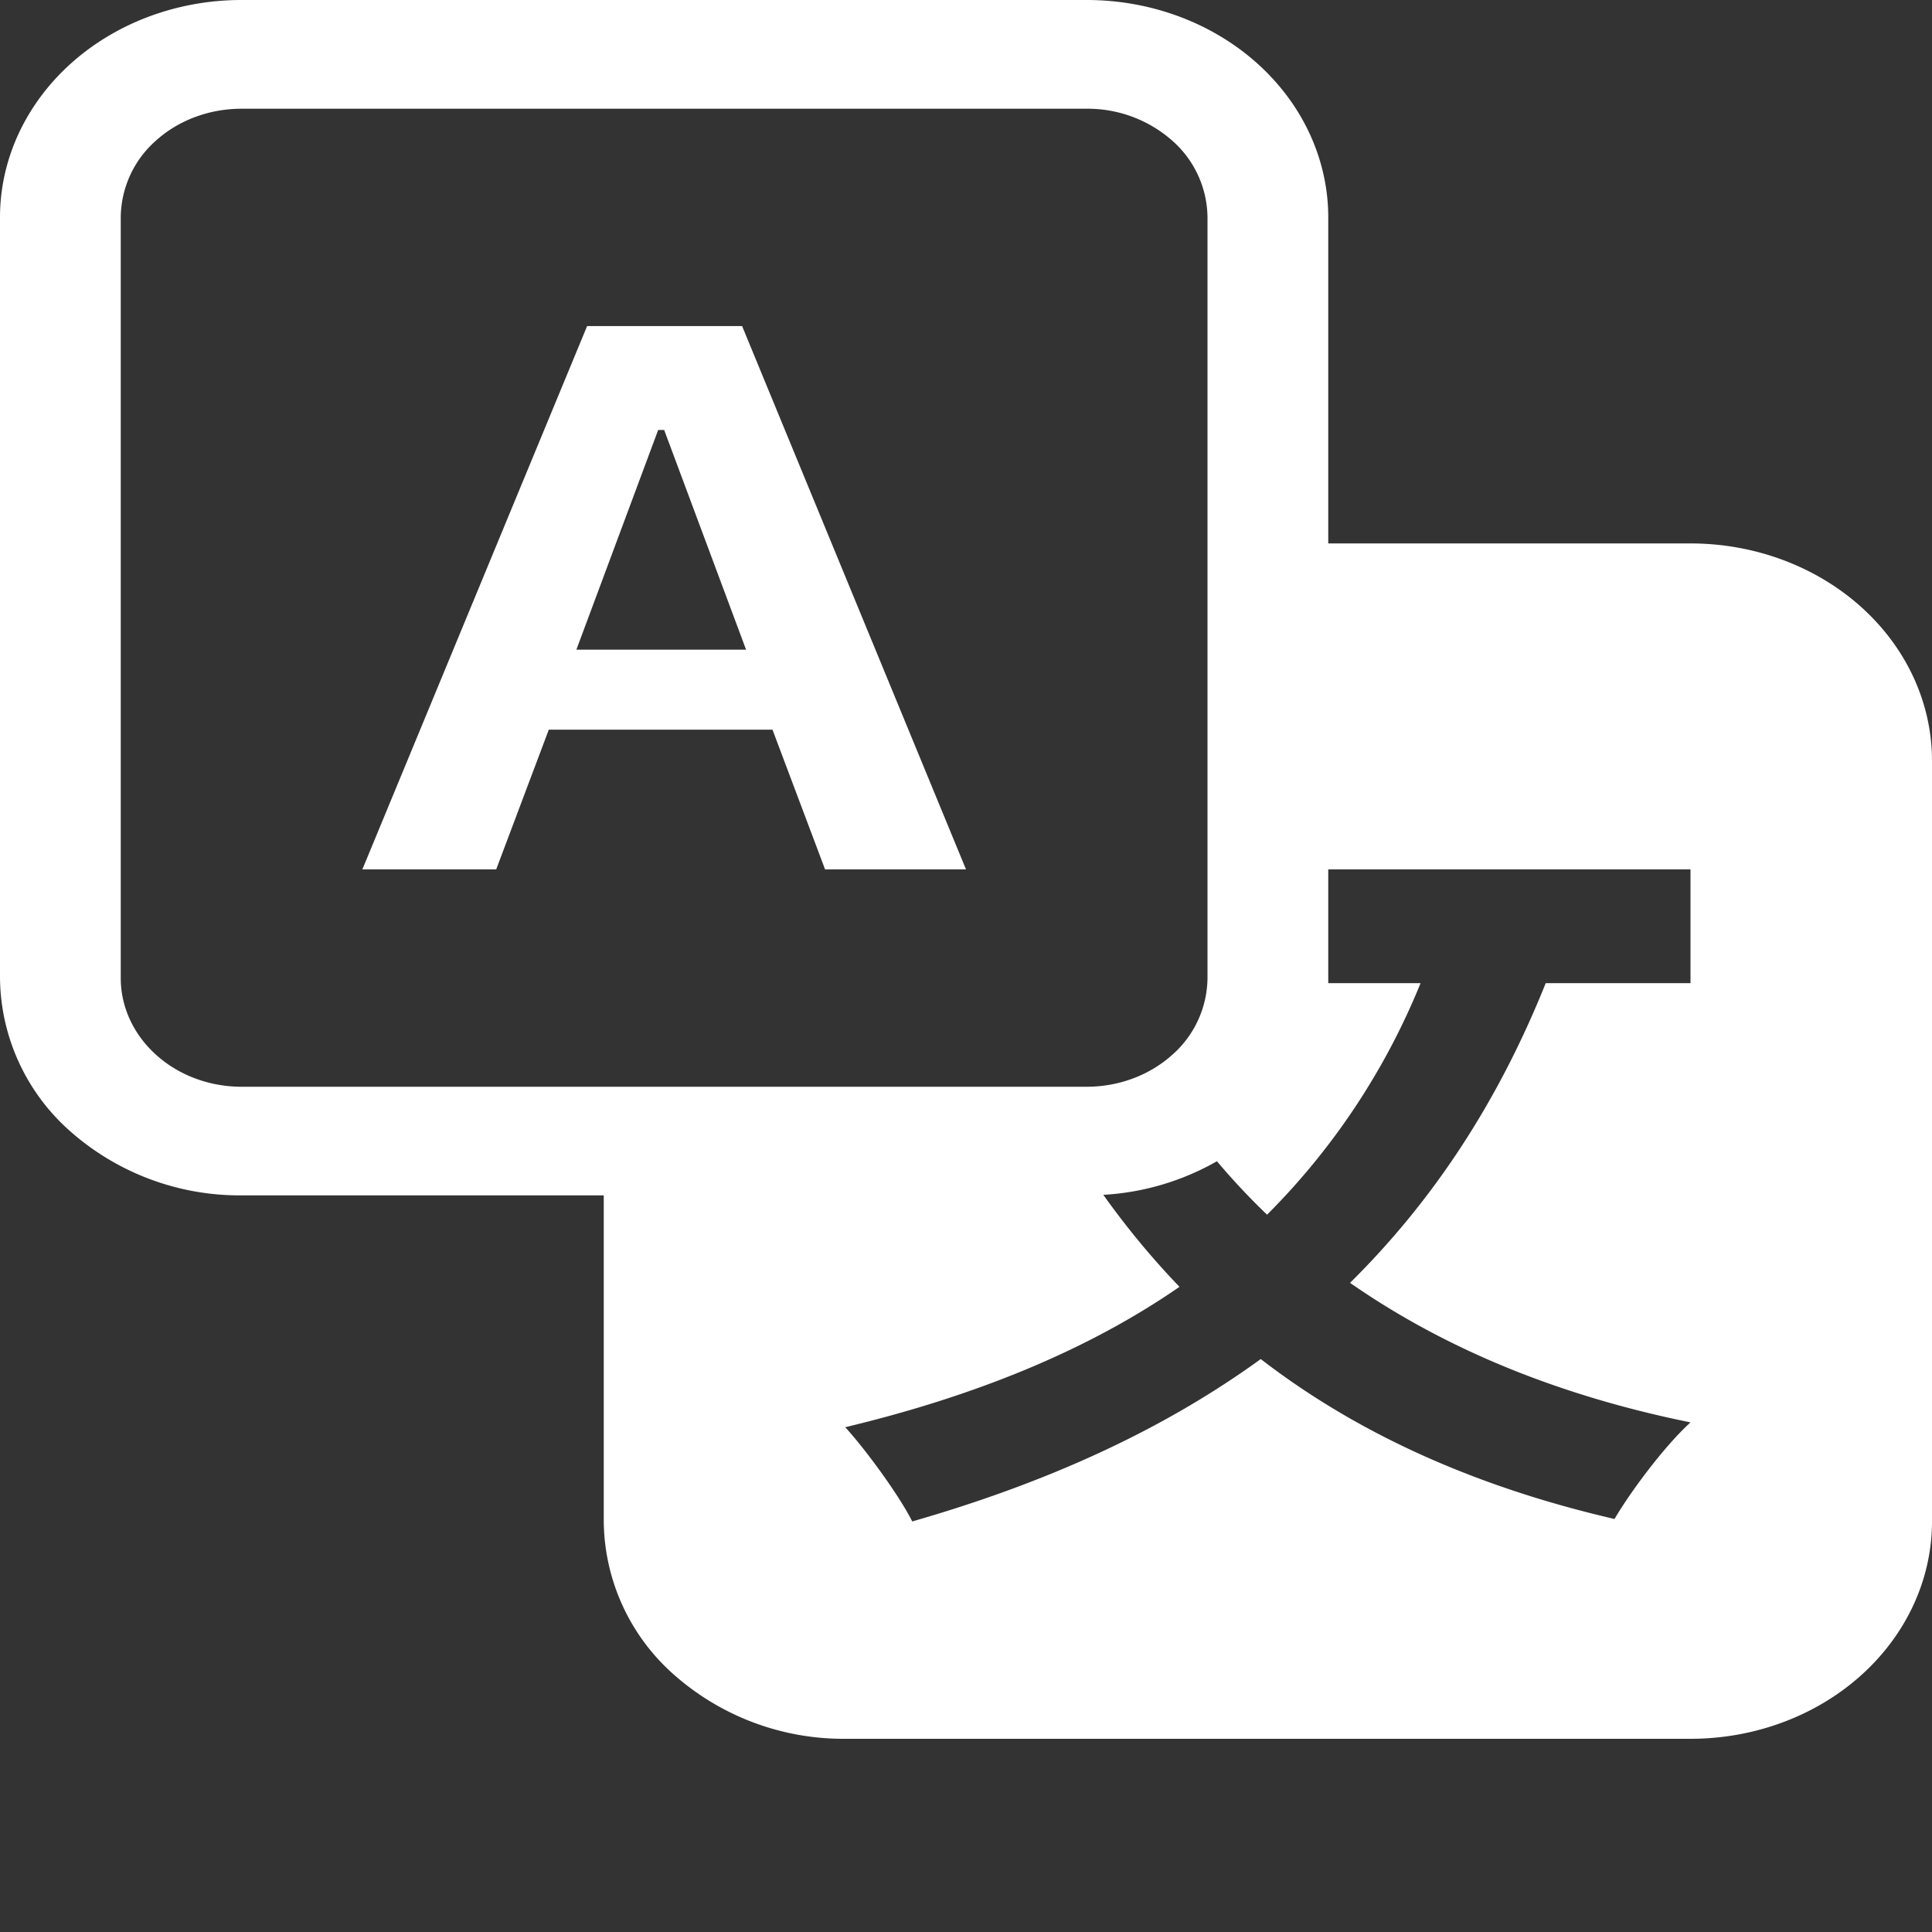
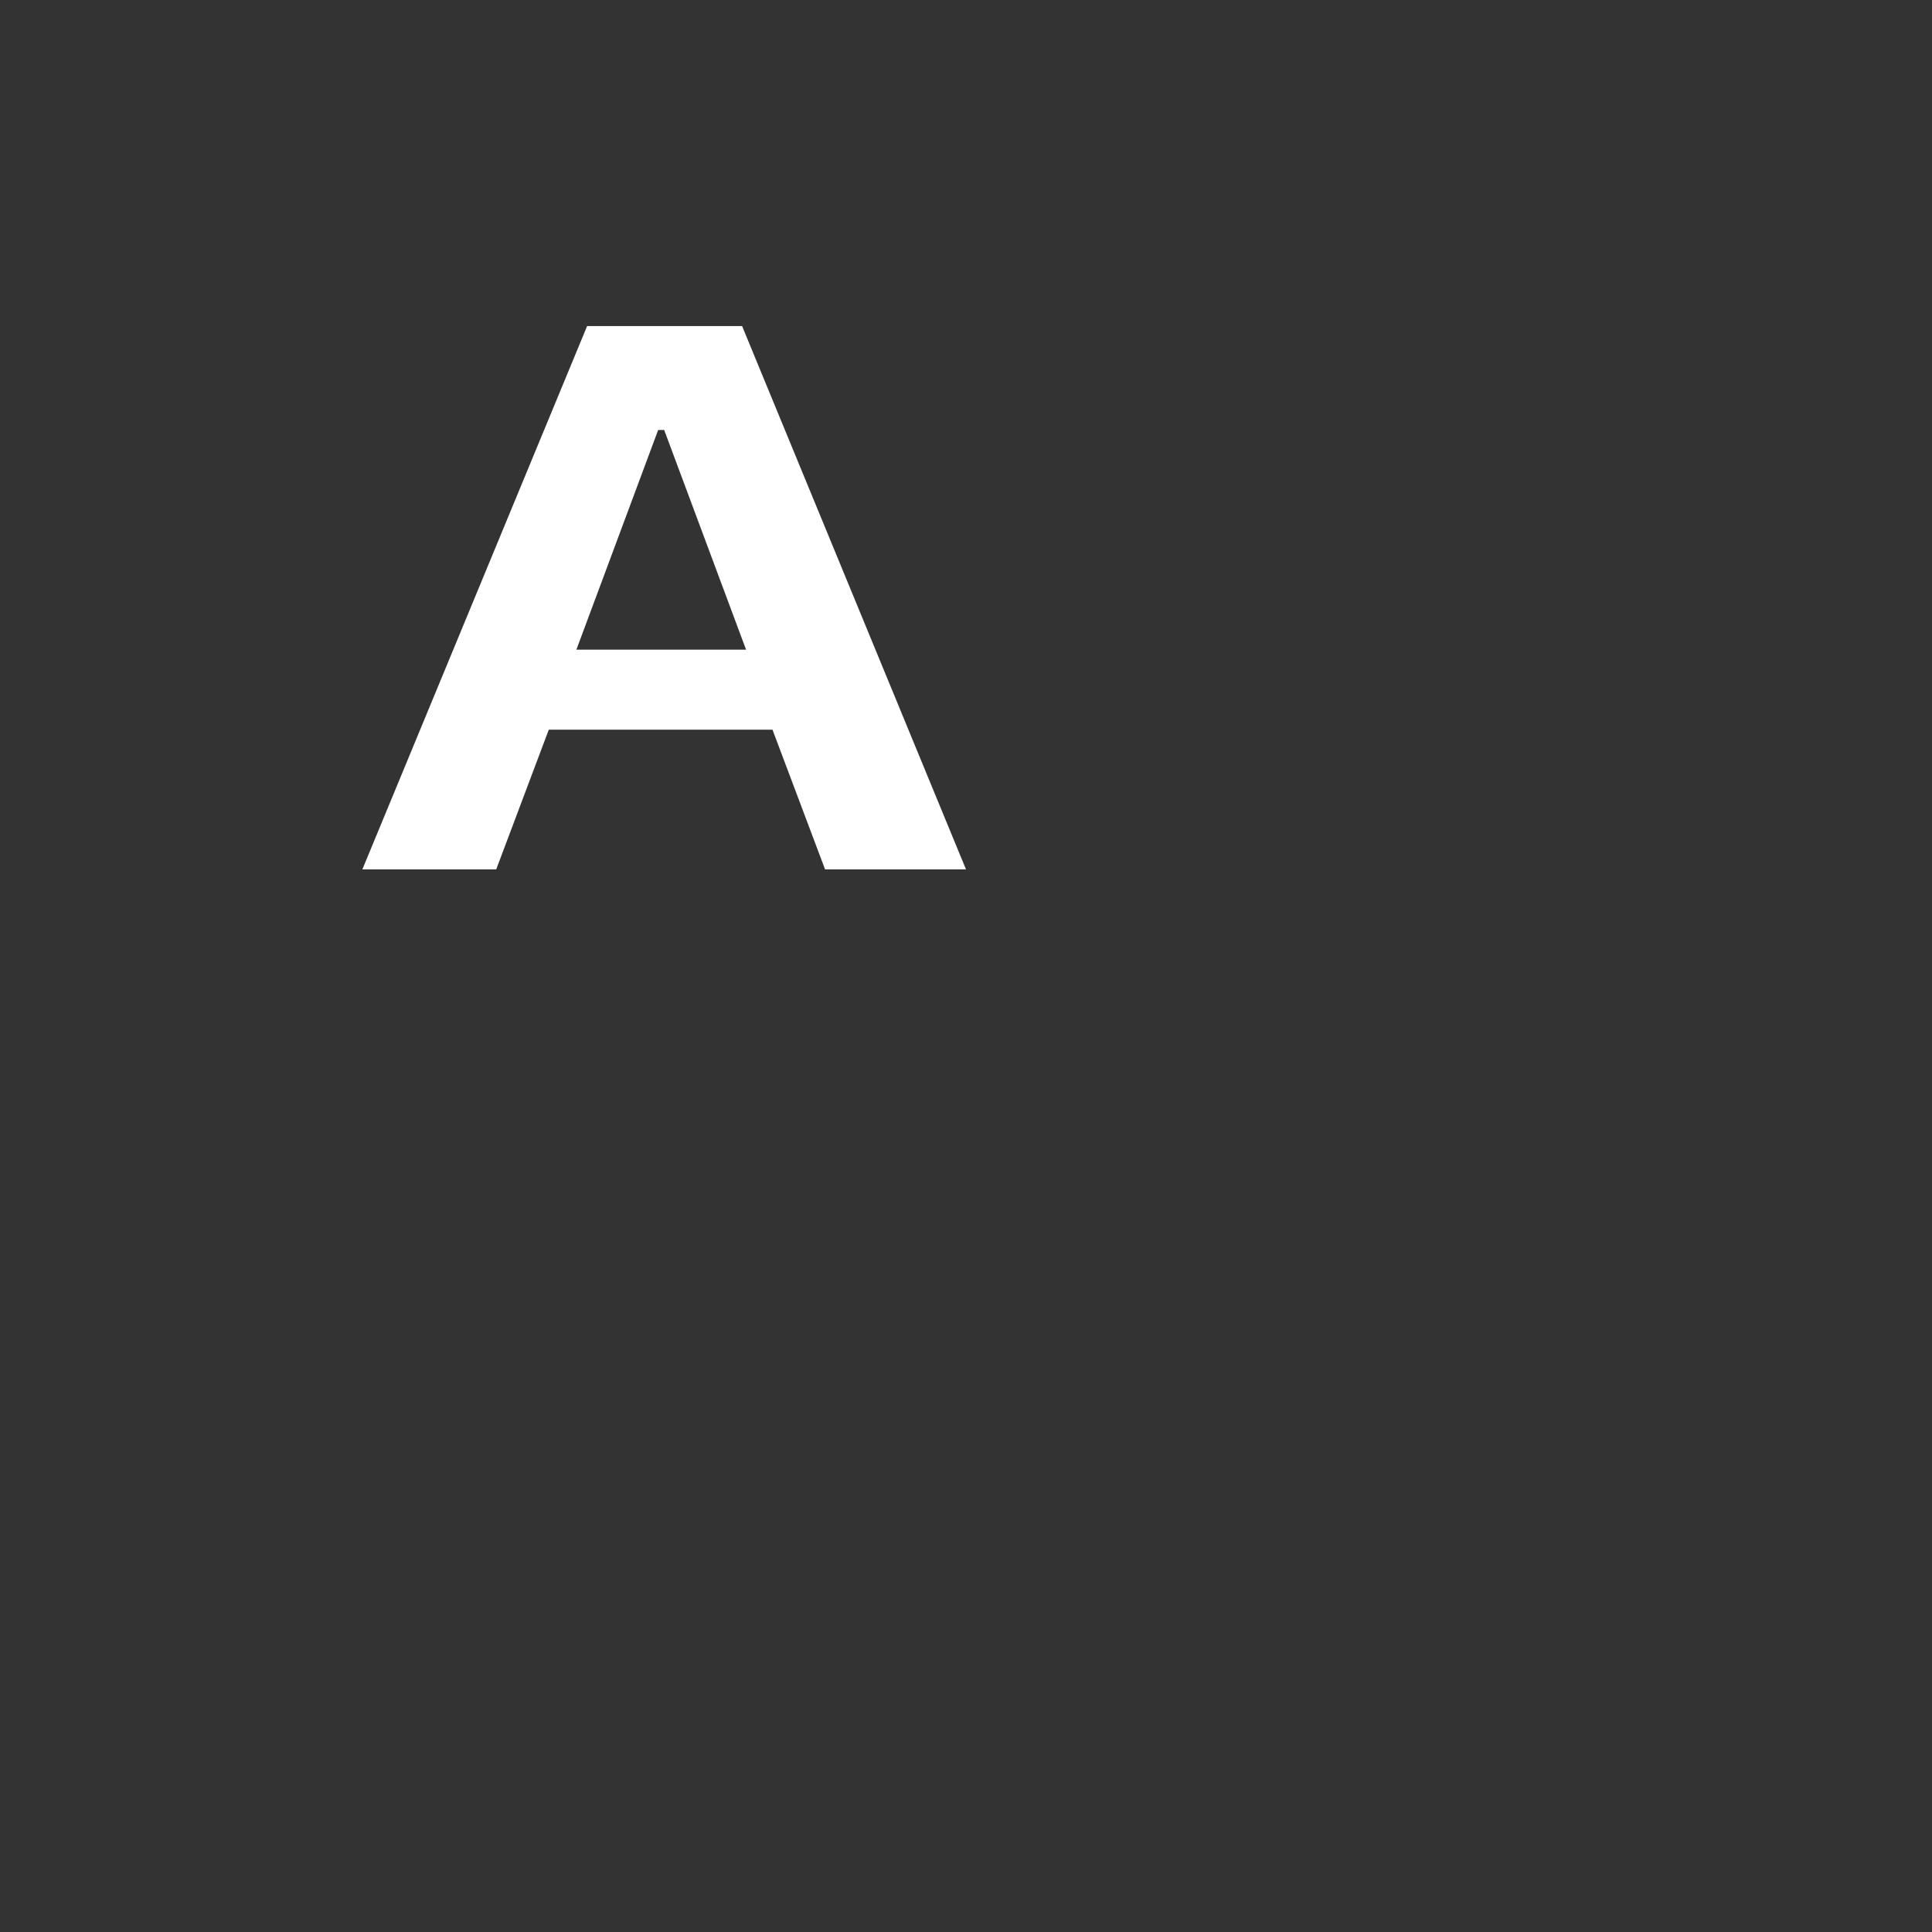
<svg xmlns="http://www.w3.org/2000/svg" width="18" height="18" fill="none">
  <rect width="100%" height="100%" fill="#333333" stroke="none" />
  <path d="M5.113 6.798L4.623 8.1H3.376L5.47 3.038h1.444L9 8.1H7.687l-.49-1.302H5.114zm1.838-.745l-.763-2.047h-.056L5.37 6.053h1.583z" fill="#fff" />
-   <path d="M0 2.025C0 1.488.237.973.659.593 1.081.213 1.653 0 2.25 0h7.875c.597 0 1.169.213 1.591.593.422.38.659.895.659 1.432v3.038h3.375c.597 0 1.169.213 1.591.593.422.38.659.894.659 1.432v7.087c0 .537-.237 1.052-.659 1.432-.422.38-.994.593-1.591.593H7.875a2.383 2.383 0 01-1.591-.593 1.928 1.928 0 01-.659-1.432v-3.038H2.25a2.383 2.383 0 01-1.591-.593A1.928 1.928 0 010 9.113V2.025zm2.25-1.012c-.298 0-.585.106-.796.296a.964.964 0 00-.329.716v7.088c0 .268.119.526.33.715.21.19.497.297.795.297h7.875c.298 0 .585-.107.796-.297a.964.964 0 00.329-.715V2.025a.964.964 0 00-.33-.716 1.191 1.191 0 00-.795-.296H2.25zm8.03 10.12c.217.304.453.59.709.856-.841.582-1.882 1.013-3.114 1.308.2.22.507.643.624.878 1.266-.364 2.34-.855 3.247-1.513.874.674 1.957 1.18 3.296 1.49.15-.256.466-.68.708-.9-1.266-.257-2.314-.703-3.172-1.3.766-.757 1.374-1.672 1.823-2.792h1.349V8.1h-3.375v1.06h.86a6.511 6.511 0 01-1.43 2.157 6.365 6.365 0 01-.467-.498 2.41 2.41 0 01-1.058.313z" fill="#fff" />
</svg>